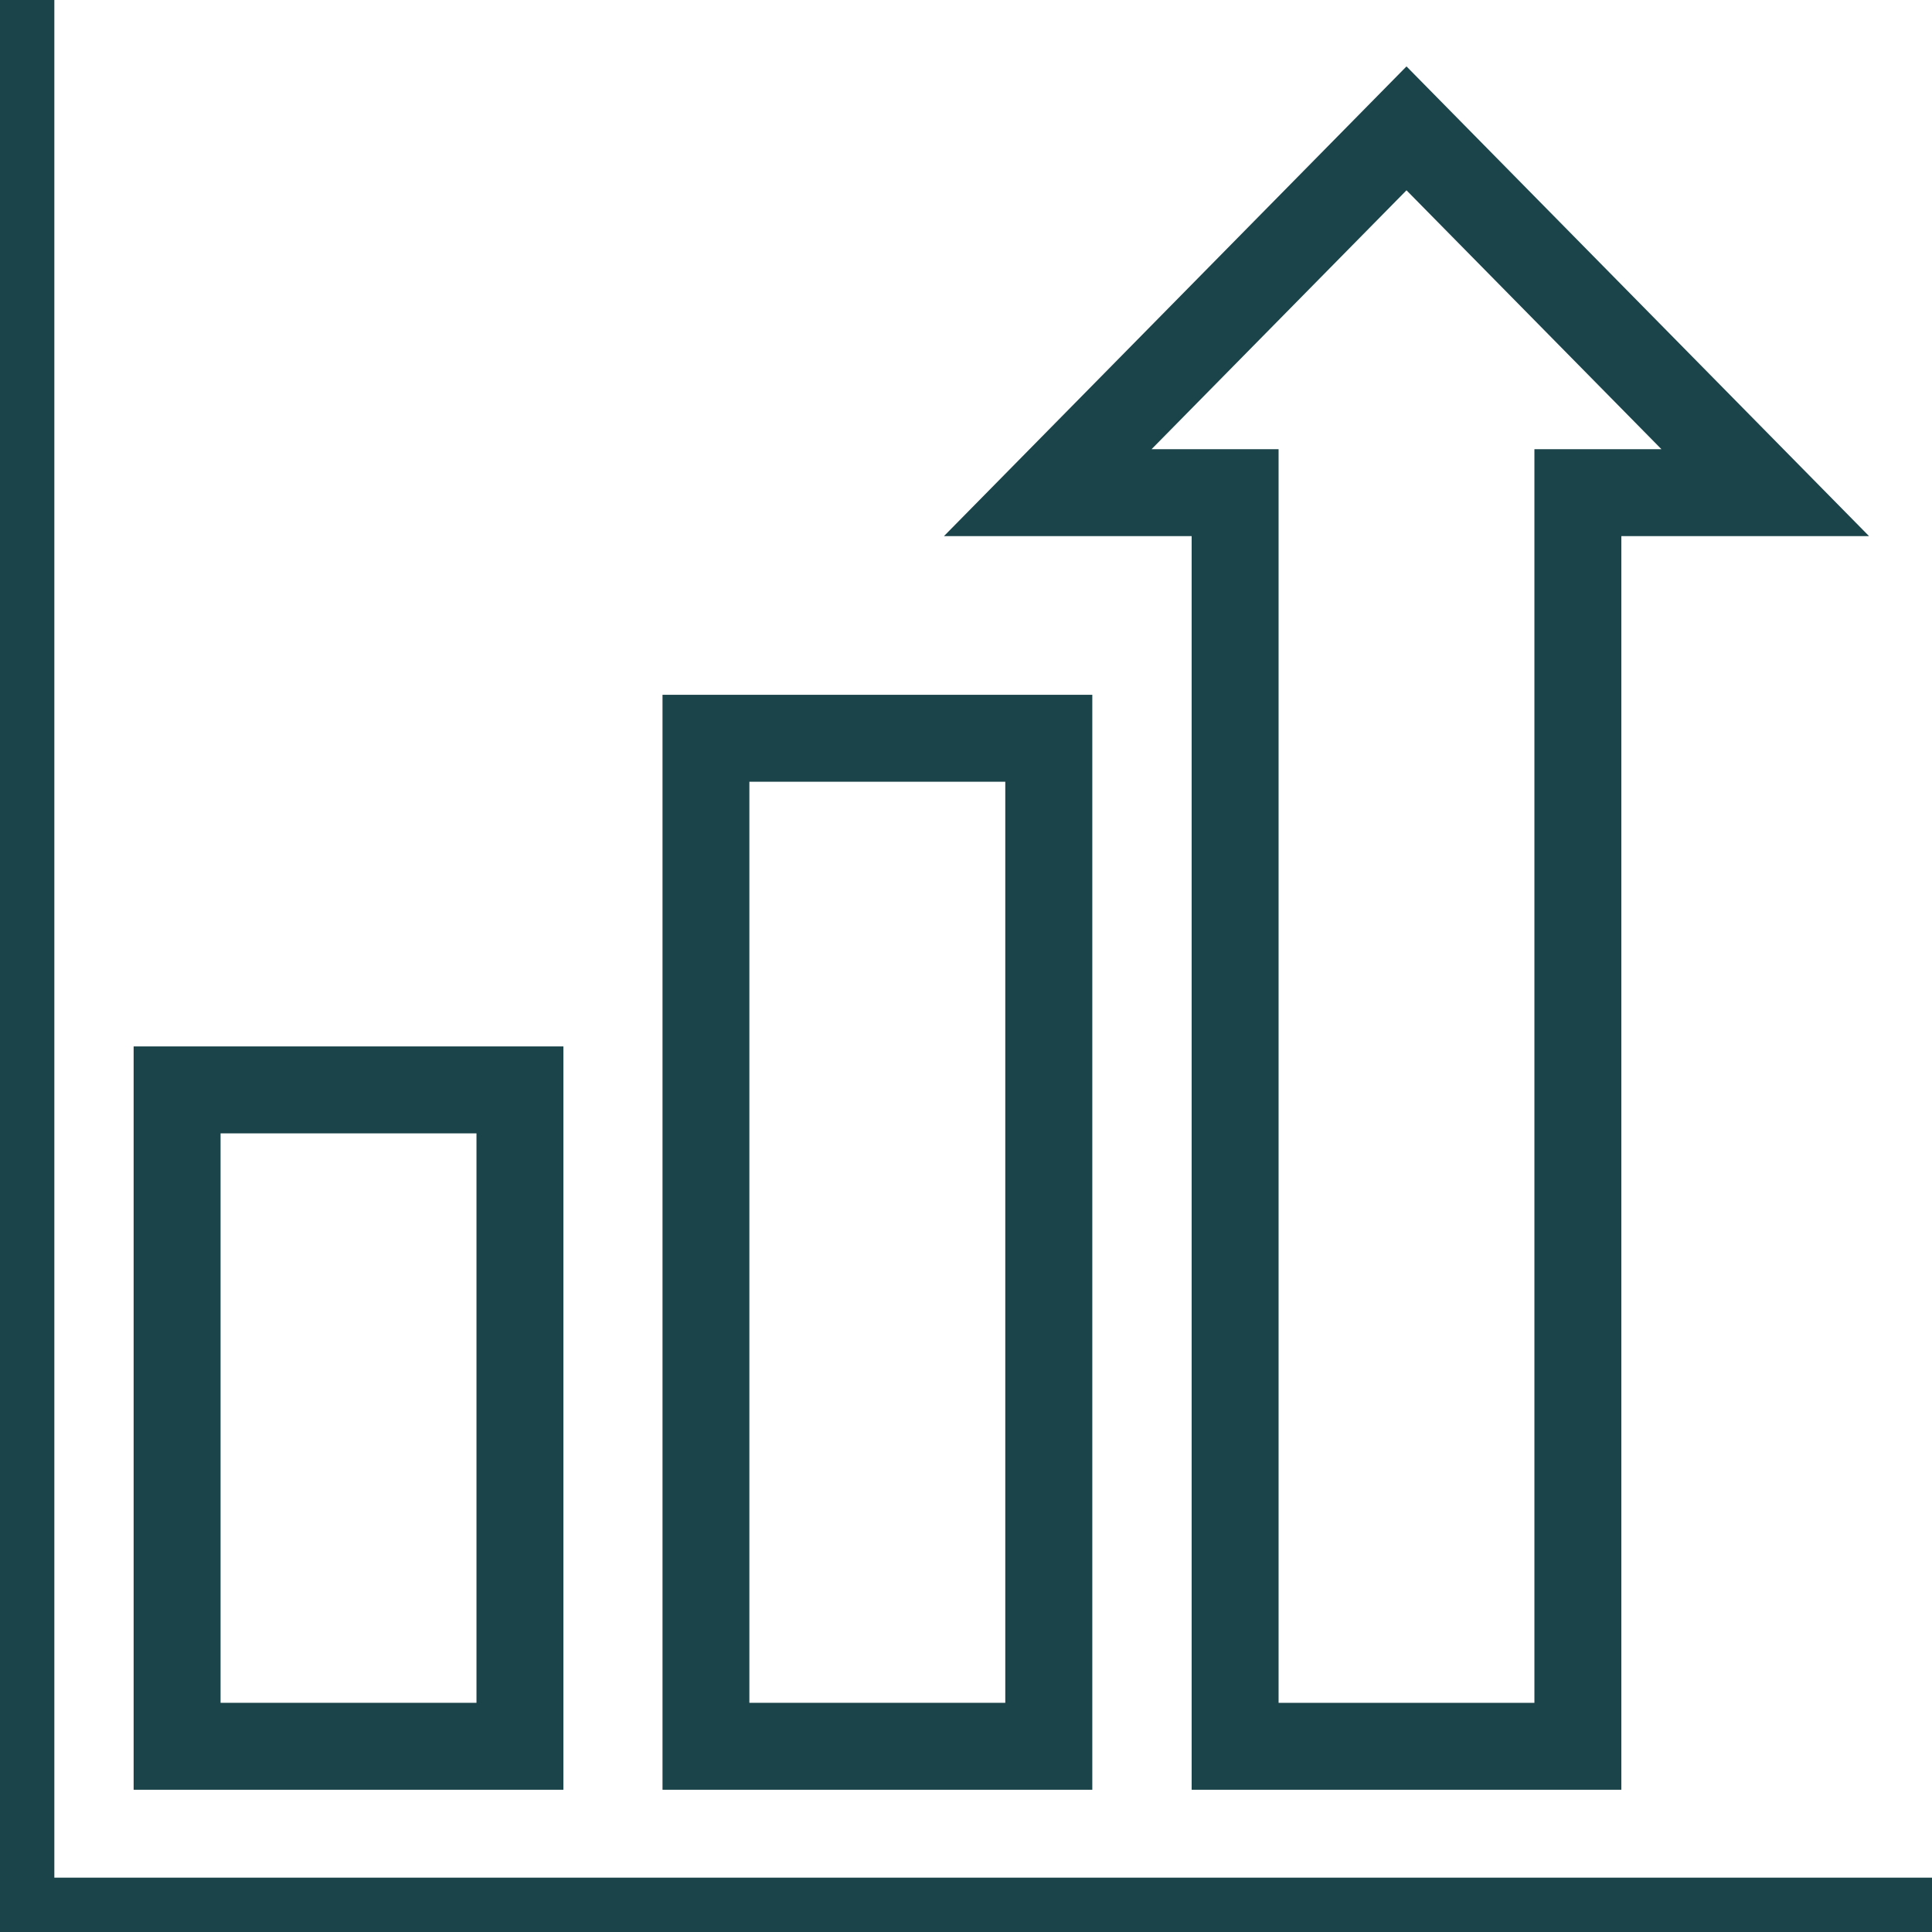
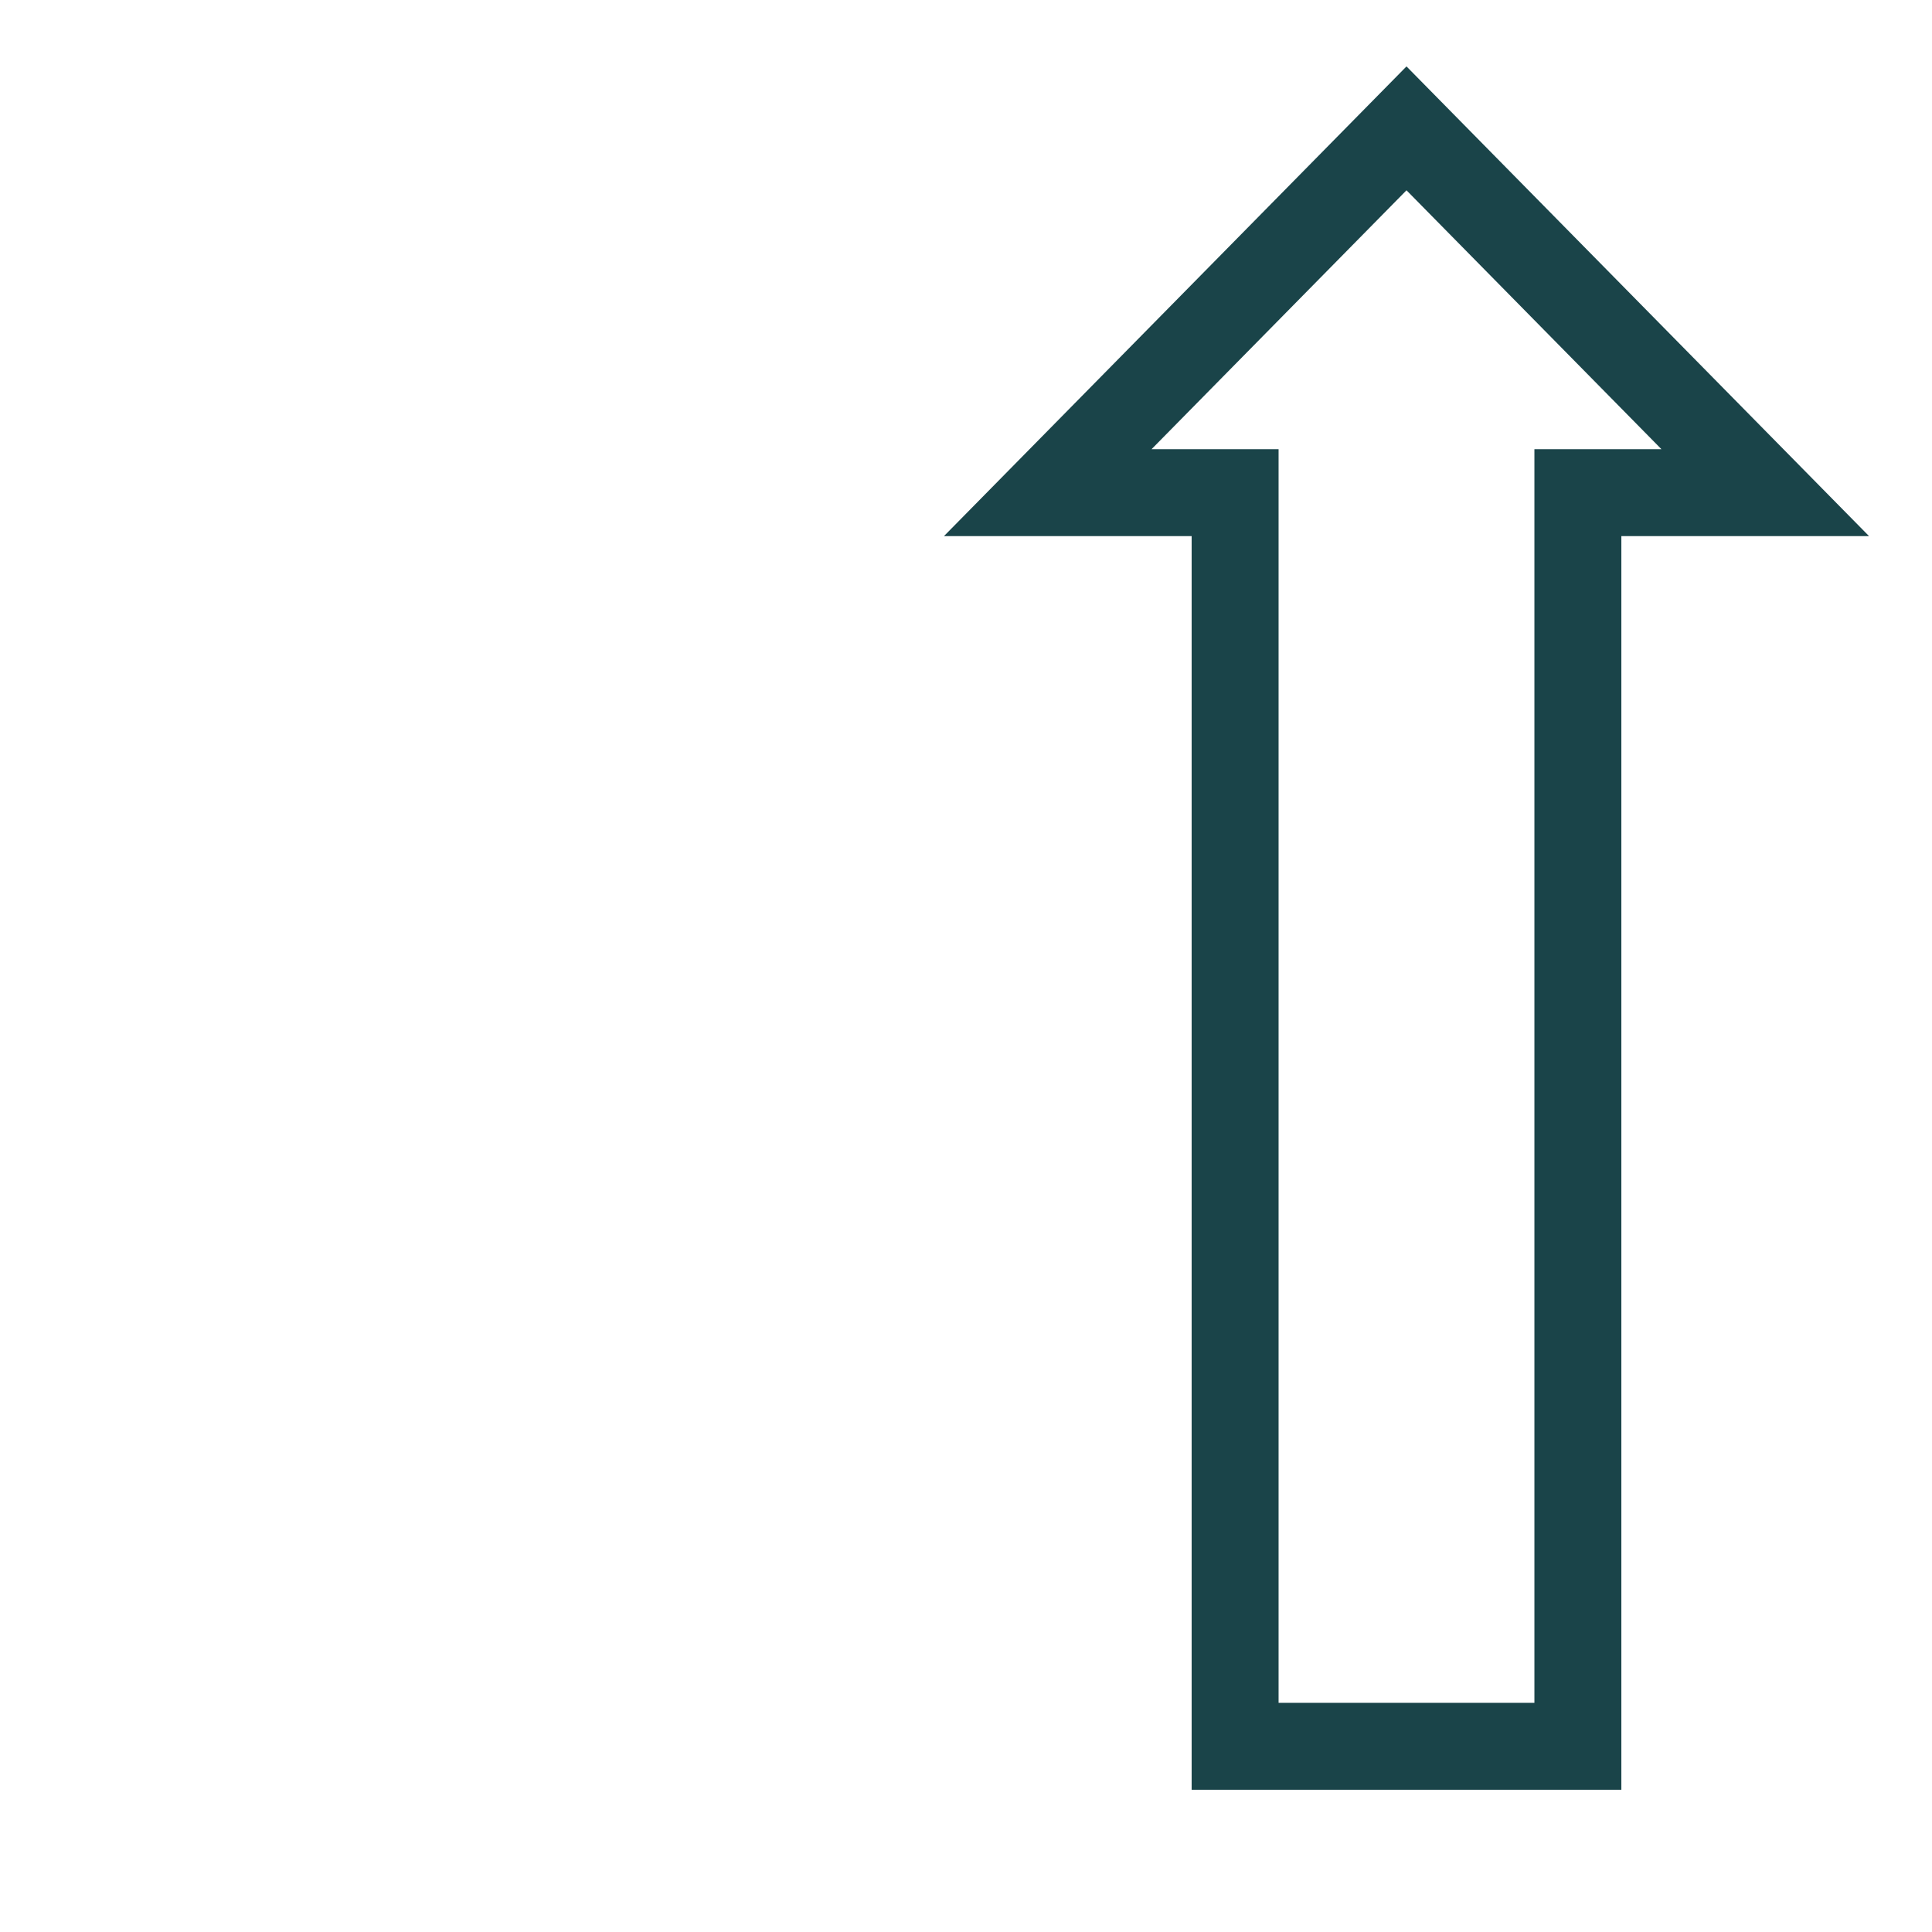
<svg xmlns="http://www.w3.org/2000/svg" width="24" height="24" version="1.1" viewBox="0 0 24 24">
  <g>
    <g id="icon">
      <g>
        <g>
          <path d="M20.142,22.233h-5.339V6.66h-3.077L17.472.825l5.746,5.835h-3.077v15.573ZM15.882,21.153h3.179V5.58h1.578l-3.167-3.216-3.167,3.216h1.578v15.573Z" fill="#1a4449" />
-           <path d="M13.569,22.233h-5.339v-13.602h5.339v13.602ZM9.309,21.153h3.179v-11.442h-3.179v11.442Z" fill="#1a4449" />
-           <path d="M6.999,22.233H1.66v-9.234h5.339v9.234ZM2.74,21.153h3.179v-7.074h-3.179v7.074Z" fill="#1a4449" />
        </g>
-         <polygon points="24 24 0 24 0 0 .675 0 .675 23.325 24 23.325 24 24" fill="#1a4449" />
      </g>
    </g>
  </g>
</svg>